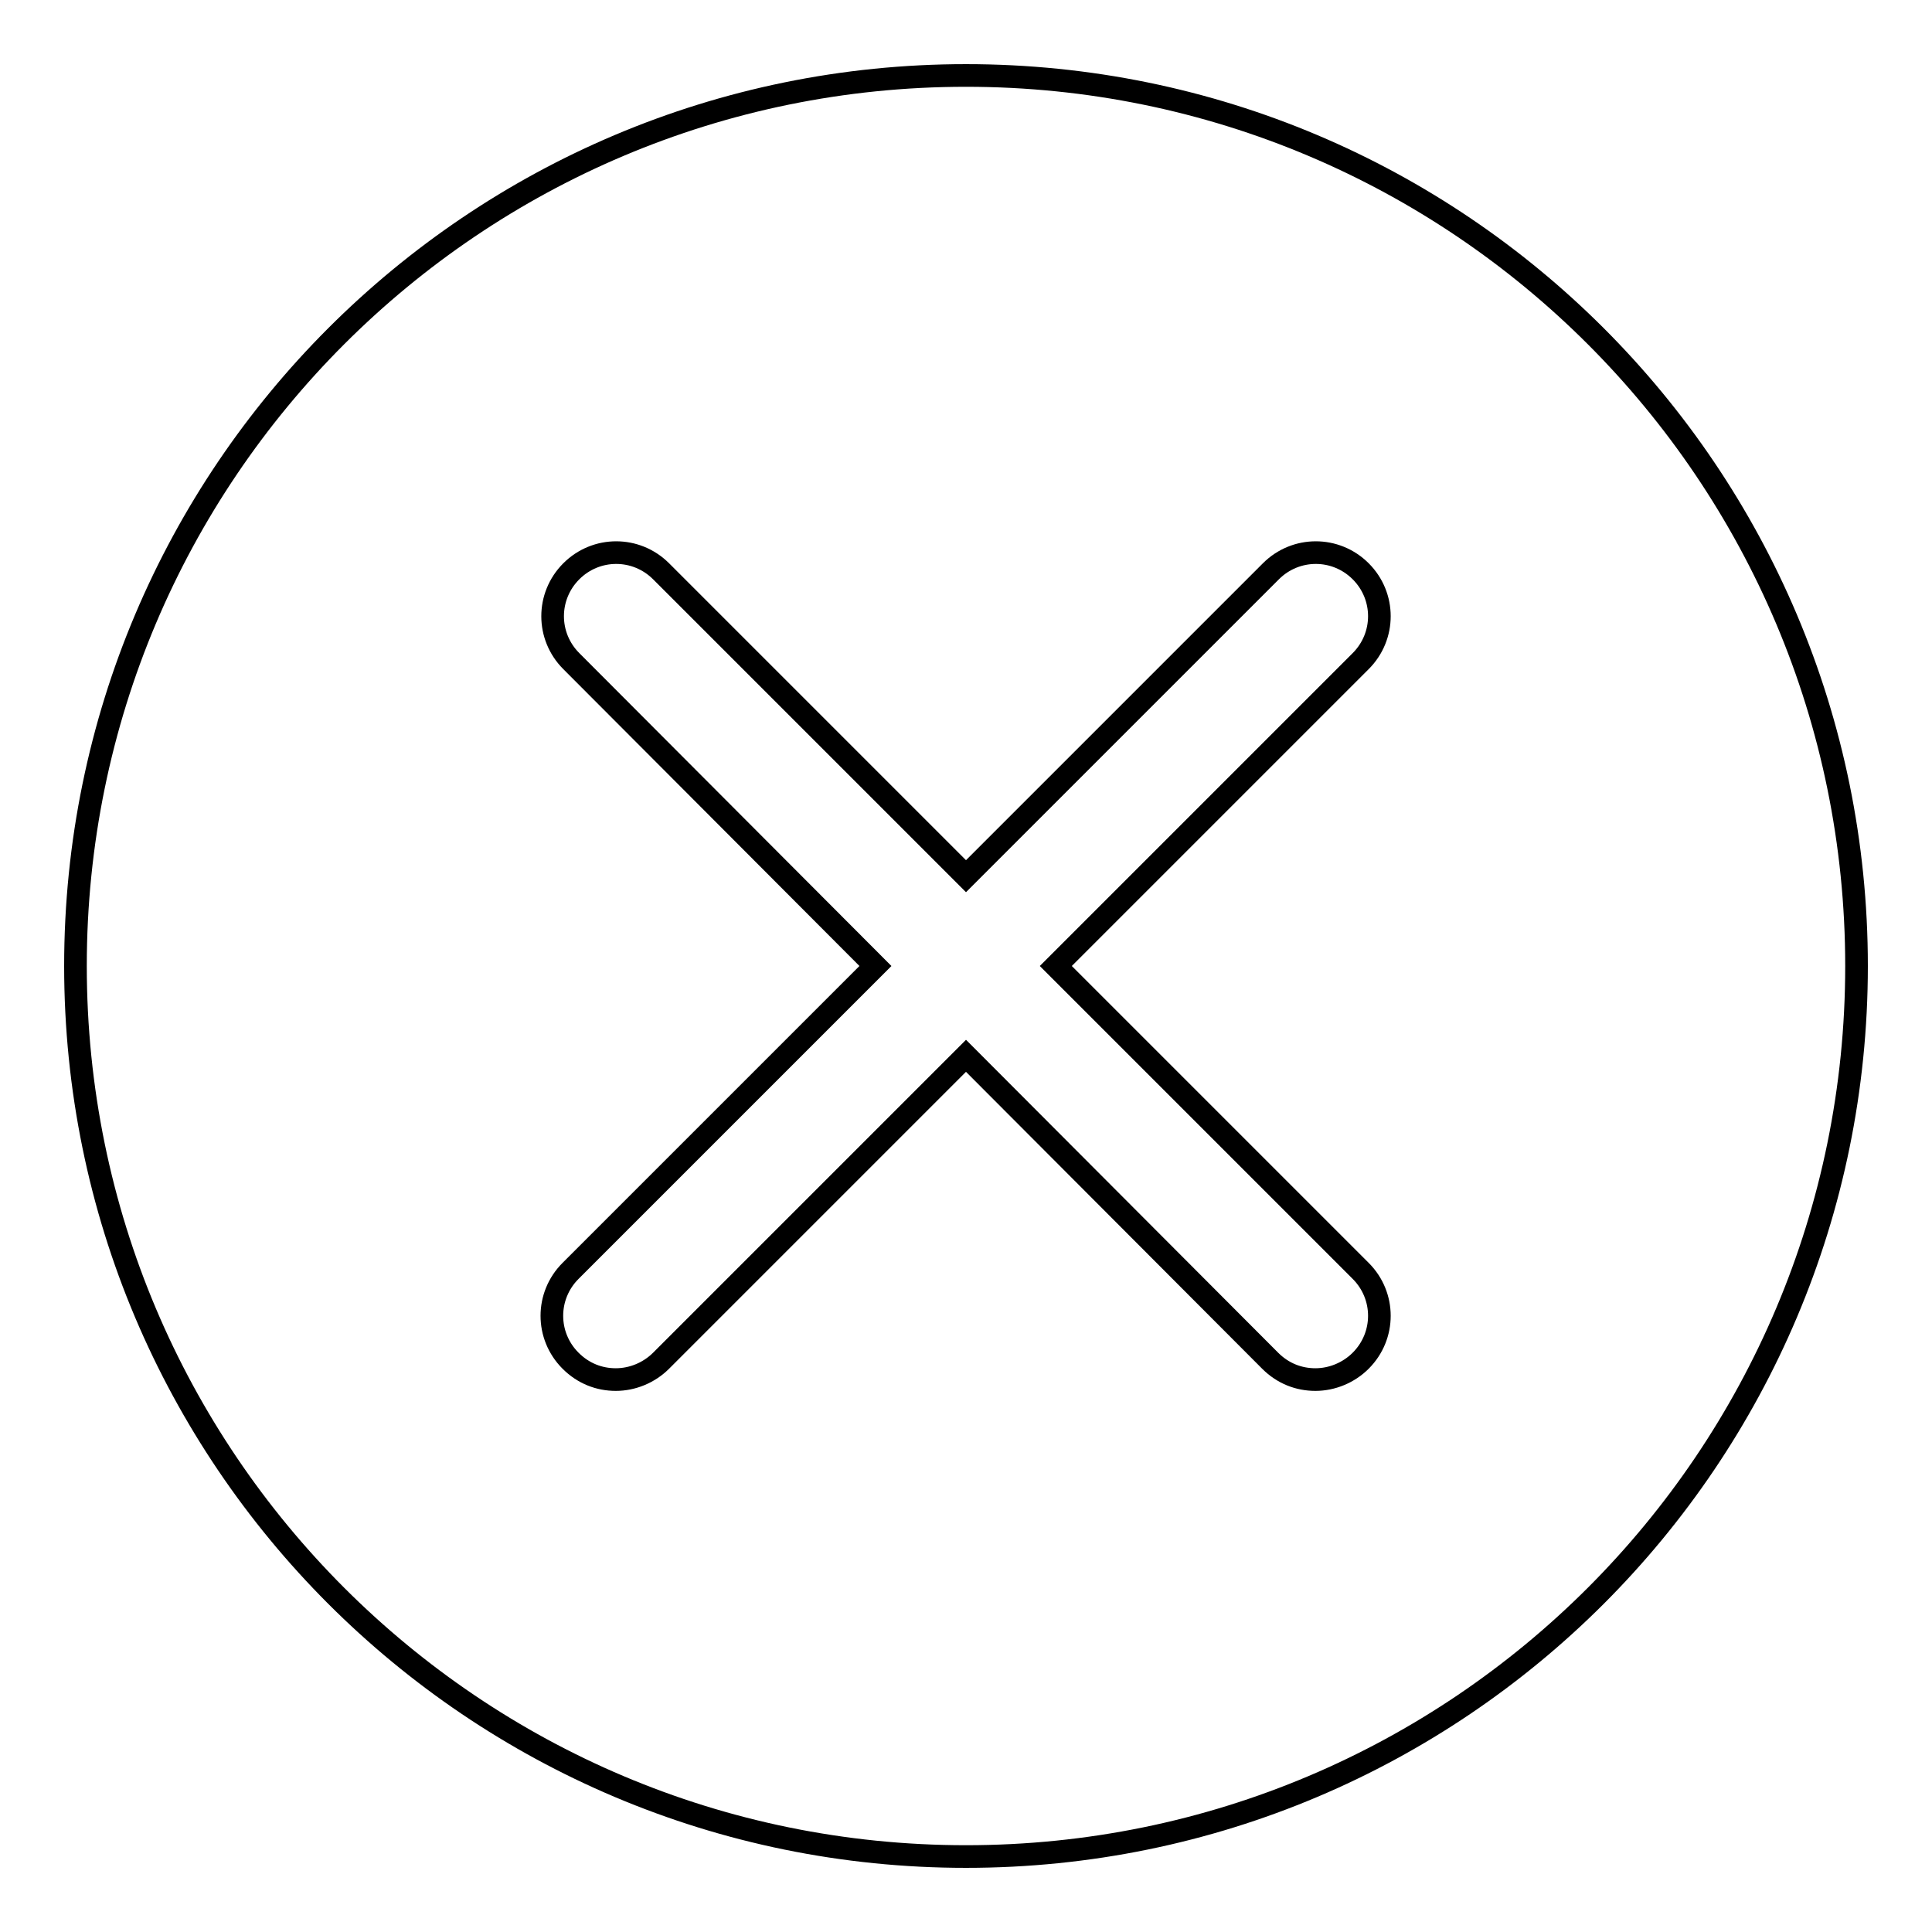
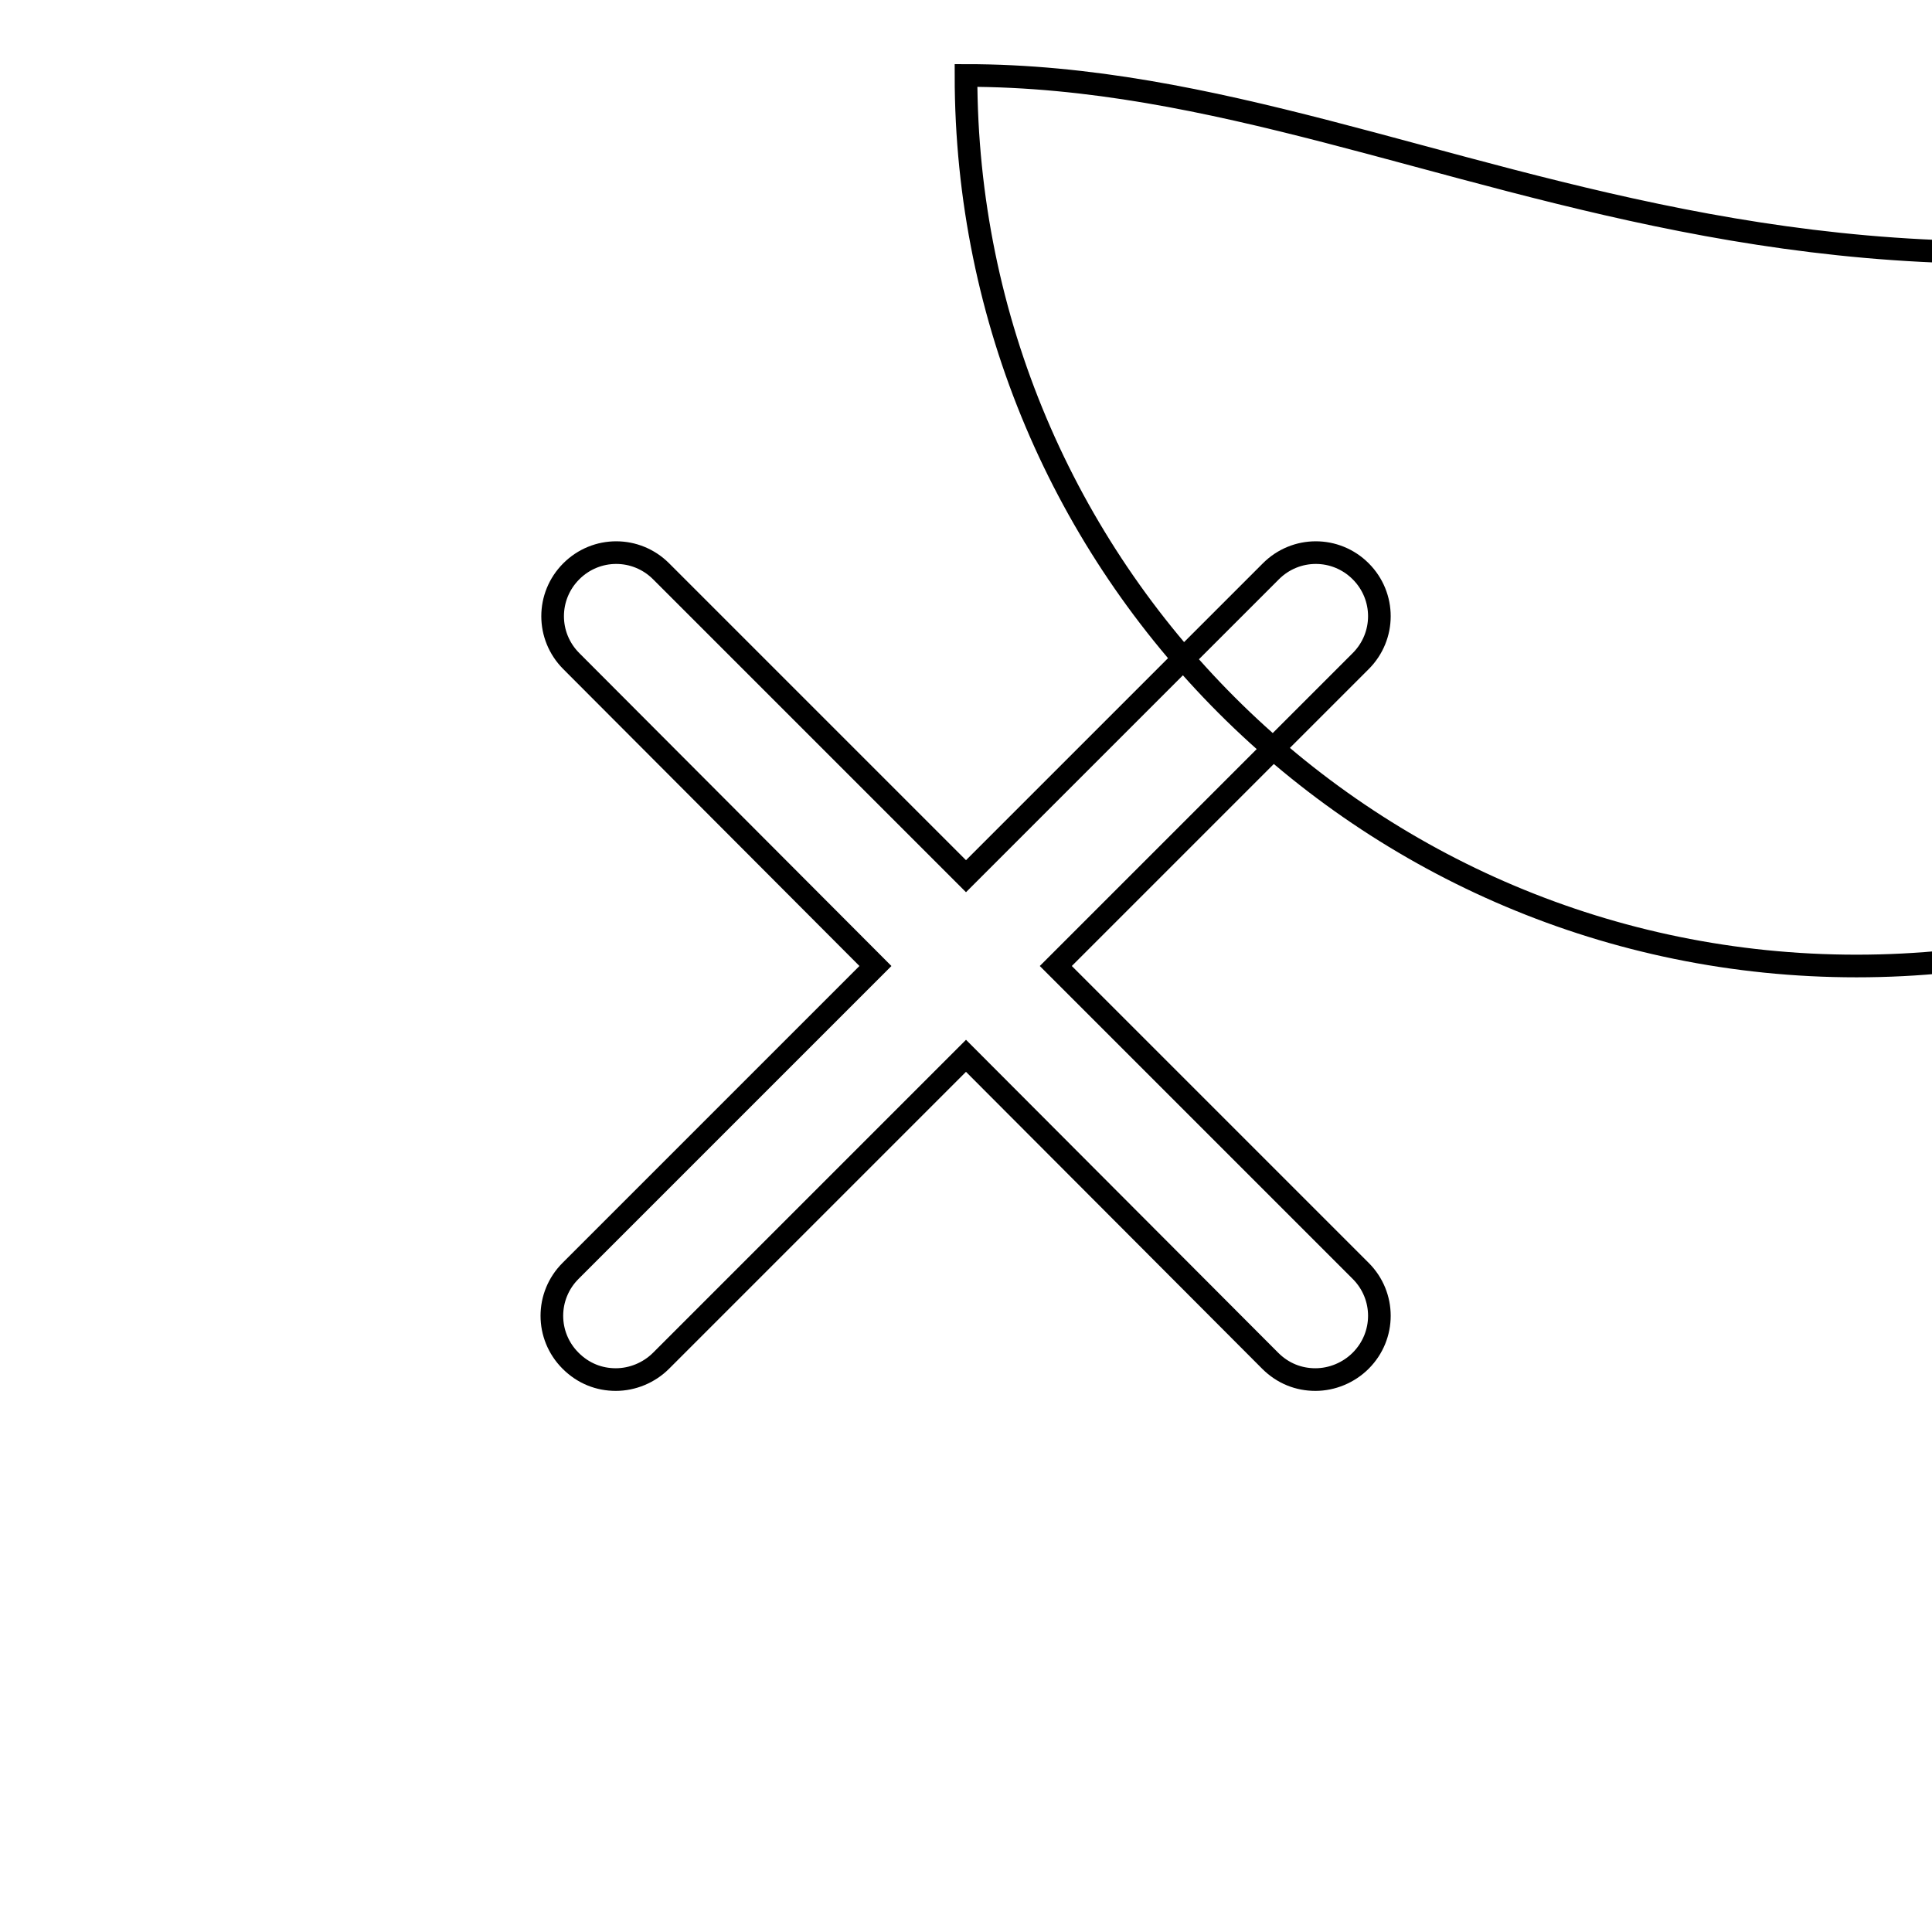
<svg xmlns="http://www.w3.org/2000/svg" version="1.1" x="0px" y="0px" viewBox="0 0 256 256" enable-background="new 0 0 256 256" xml:space="preserve">
  <g>
-     <path stroke-width="3" fill-opacity="0" stroke="#000000" d="M128,10C62.8,10,10,62.8,10,128c0,65.2,52.8,118,118,118c65.2,0,118-52.8,118-118C246,62.8,193.2,10,128,10 z M180.3,168.4c3.3,3.3,3.3,8.6,0,11.9c-1.6,1.6-3.8,2.5-6,2.5c-2.2,0-4.3-0.8-6-2.5L128,139.9l-40.4,40.4c-1.6,1.6-3.8,2.5-6,2.5 c-2.2,0-4.3-0.8-6-2.5c-3.3-3.3-3.3-8.6,0-11.9l40.4-40.4L75.7,87.6c-3.3-3.3-3.3-8.6,0-11.9c3.3-3.3,8.6-3.3,11.9,0l40.4,40.4 l40.4-40.4c3.3-3.3,8.6-3.3,11.9,0c3.3,3.3,3.3,8.6,0,11.9L139.9,128L180.3,168.4z" />
+     <path stroke-width="3" fill-opacity="0" stroke="#000000" d="M128,10c0,65.2,52.8,118,118,118c65.2,0,118-52.8,118-118C246,62.8,193.2,10,128,10 z M180.3,168.4c3.3,3.3,3.3,8.6,0,11.9c-1.6,1.6-3.8,2.5-6,2.5c-2.2,0-4.3-0.8-6-2.5L128,139.9l-40.4,40.4c-1.6,1.6-3.8,2.5-6,2.5 c-2.2,0-4.3-0.8-6-2.5c-3.3-3.3-3.3-8.6,0-11.9l40.4-40.4L75.7,87.6c-3.3-3.3-3.3-8.6,0-11.9c3.3-3.3,8.6-3.3,11.9,0l40.4,40.4 l40.4-40.4c3.3-3.3,8.6-3.3,11.9,0c3.3,3.3,3.3,8.6,0,11.9L139.9,128L180.3,168.4z" />
  </g>
</svg>